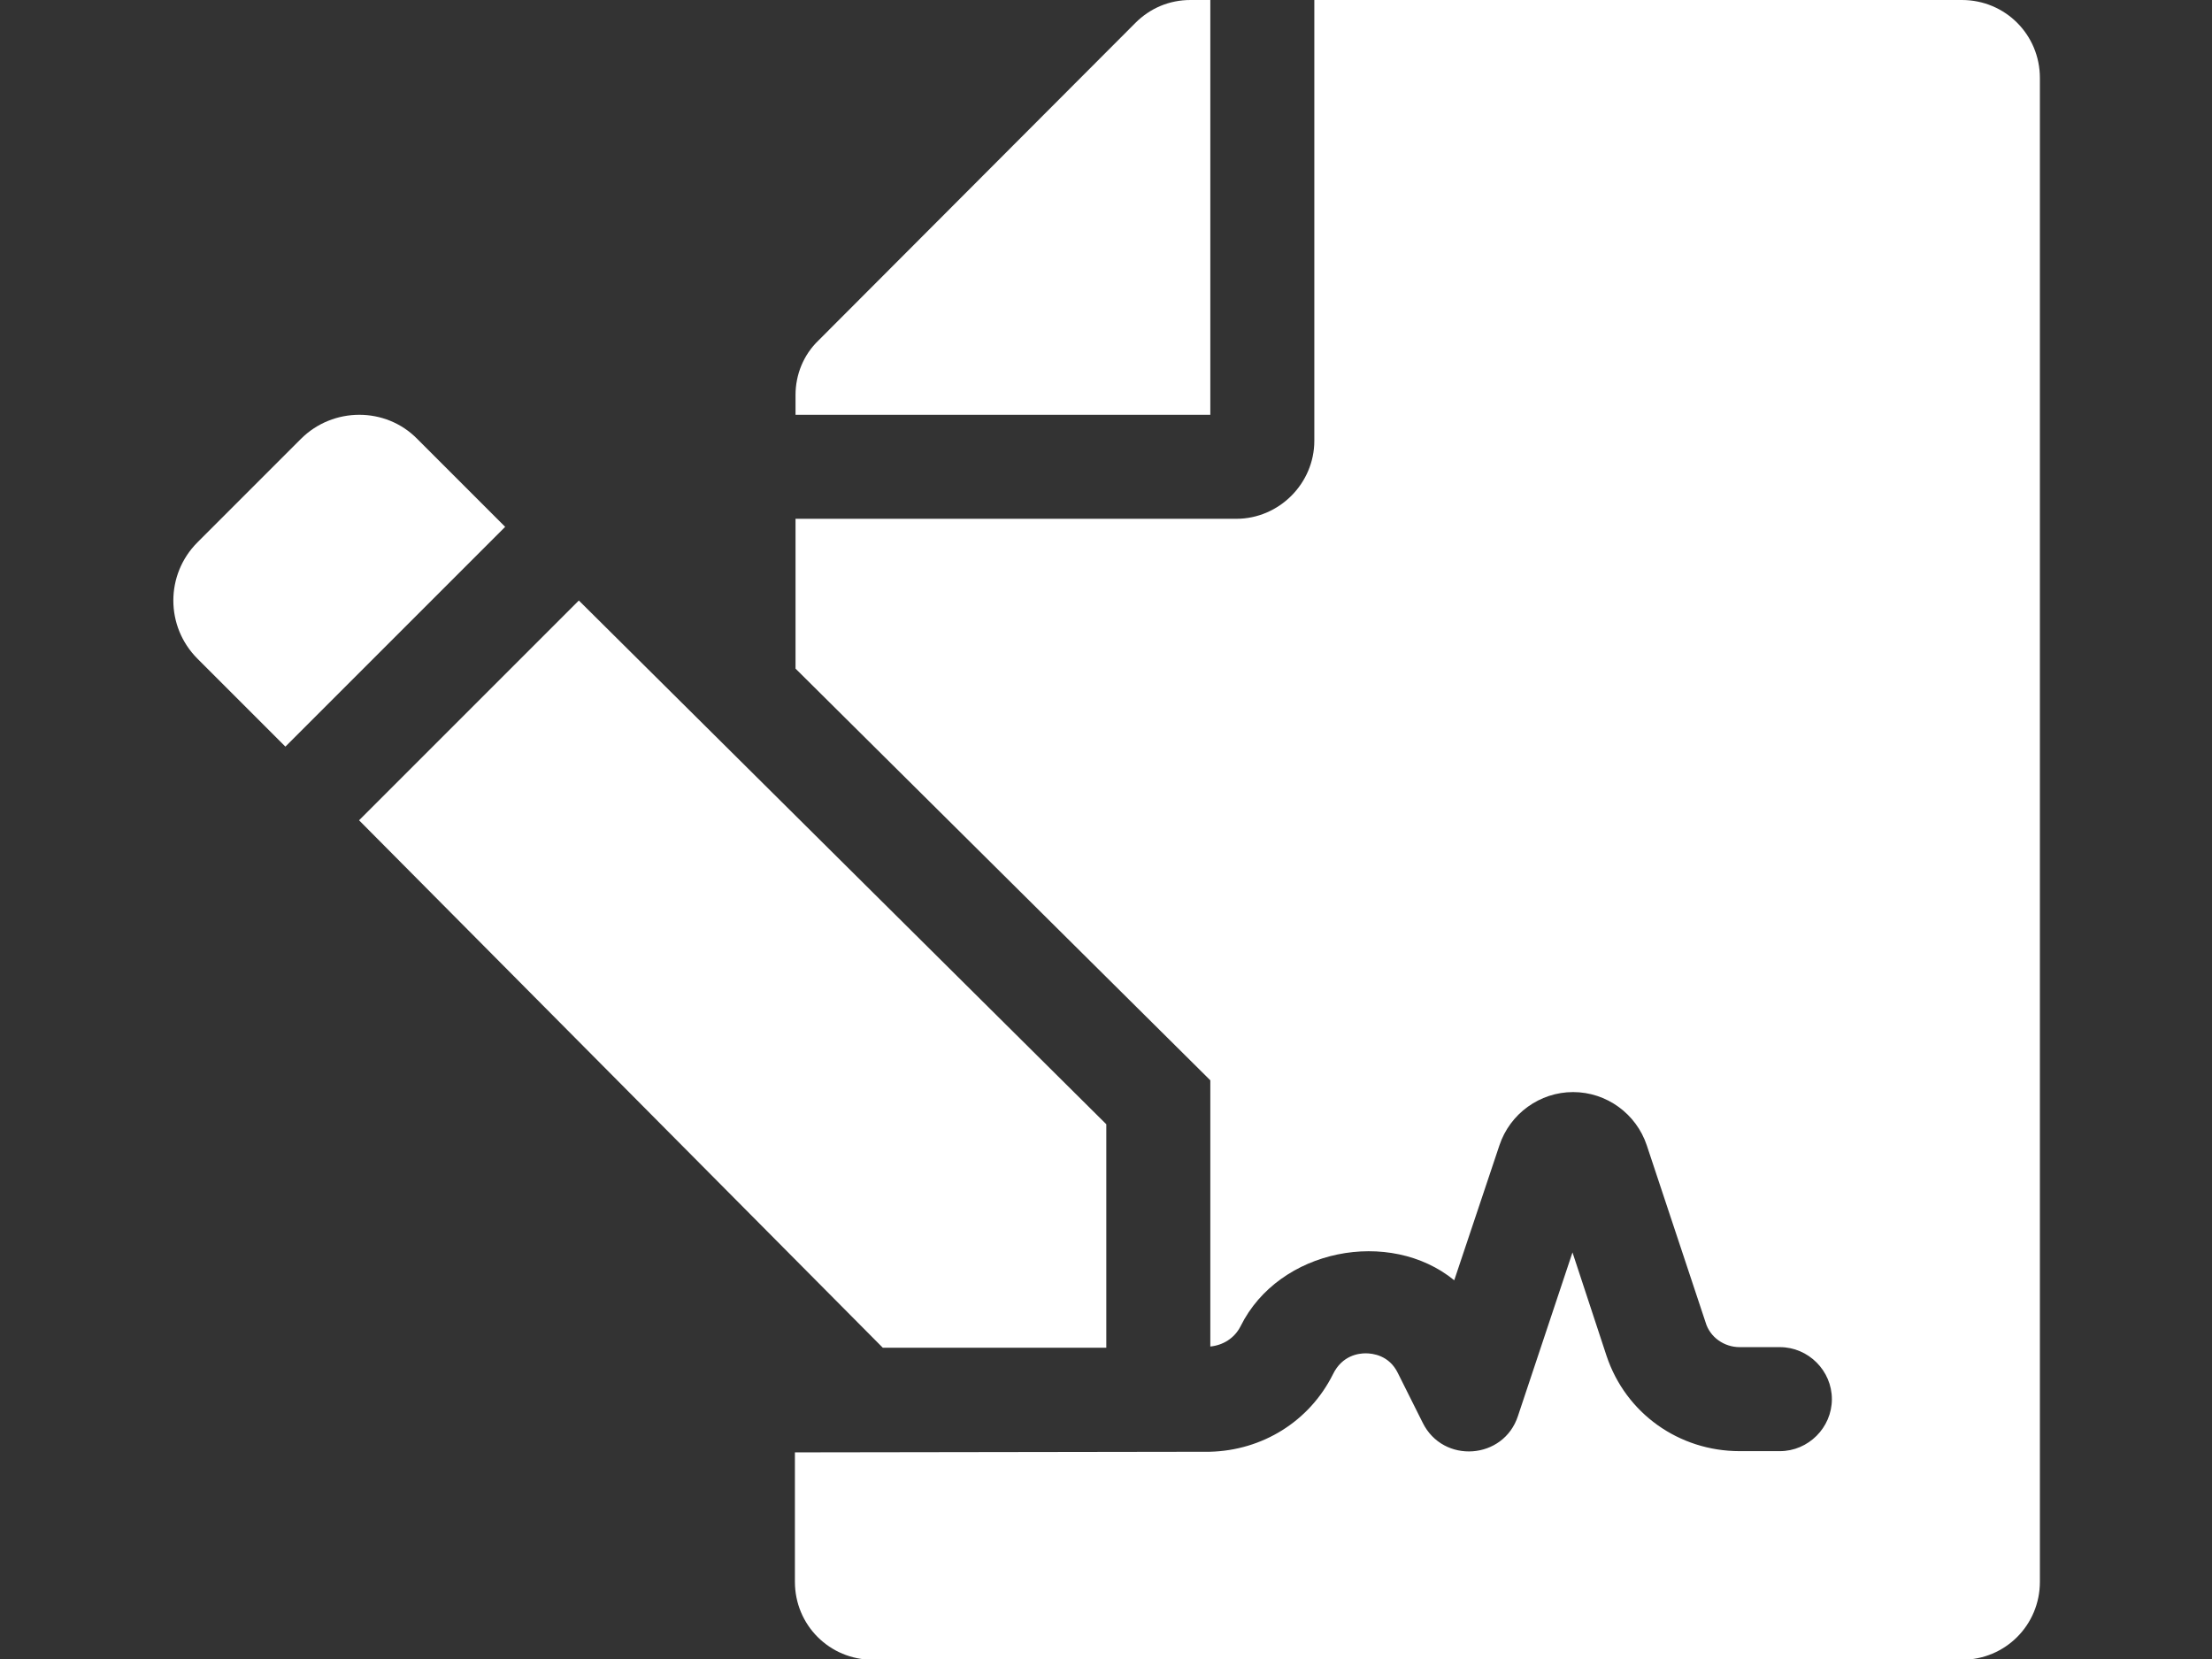
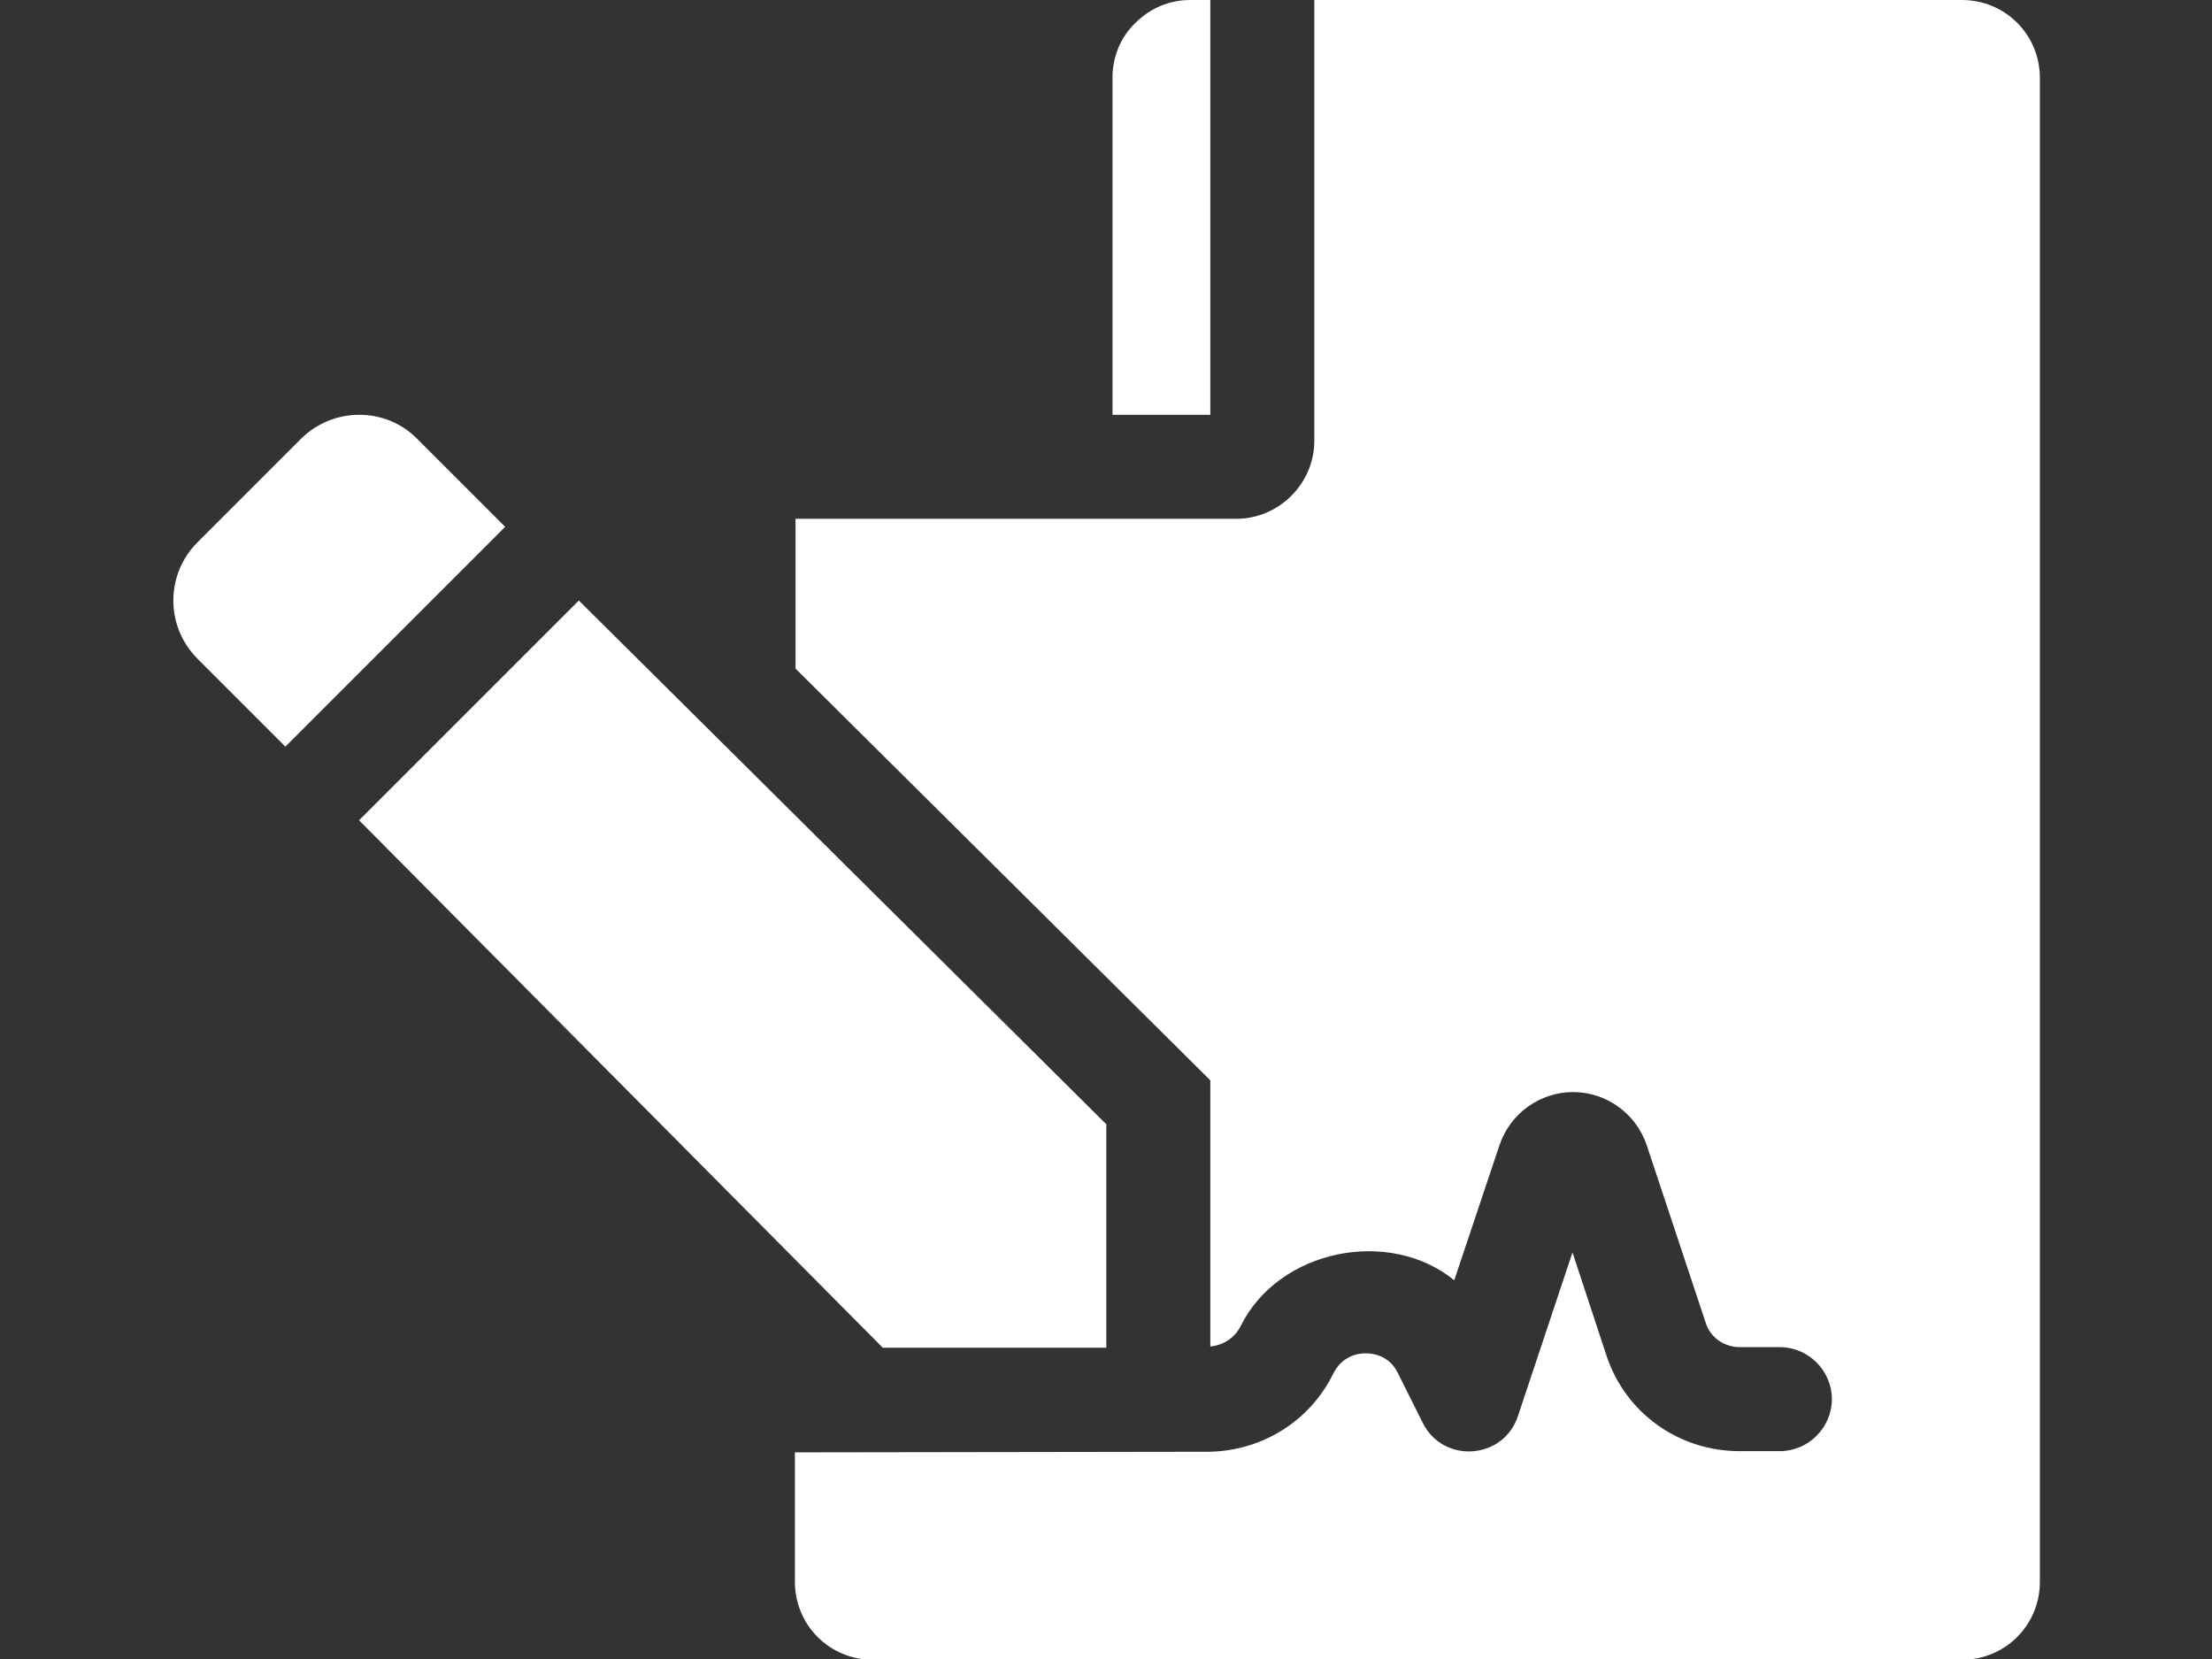
<svg xmlns="http://www.w3.org/2000/svg" version="1.1" id="Ebene_1" focusable="false" x="0px" y="0px" viewBox="0 0 357.3 268" style="enable-background:new 0 0 357.3 268;" xml:space="preserve">
  <rect x="0" y="0" width="357.3" height="268" fill="#333333" stroke="none" />
  <style type="text/css">
	.st0{fill:#FFFFFF;}
</style>
-   <path class="st0" d="M215.3,222c-3.8,7.6-11.4,12.3-19.9,12.5l-67,0.1v20.9c0,7,5.6,12.6,12.6,12.6h175.9c7,0,12.6-5.6,12.6-12.6  V12.6c0-7-5.6-12.6-12.6-12.6L212.3,0v71.2c0,6.9-5.7,12.6-12.6,12.6h-71.2V108l67,66.5v43c2-0.2,3.9-1.3,4.9-3.3  c6.2-12.5,24.1-15.9,34.5-7.4l7.3-21.8c1.7-5.1,6.5-8.6,11.9-8.6c5.4,0,10.2,3.5,11.9,8.6l9.5,28.6c0.7,2.4,3,4,5.5,4h6.5  c4.6,0,8.4,3.8,8.4,8.4s-3.8,8.4-8.4,8.4H281c-9.8,0-18.4-6.1-21.5-15.4l-5.5-16.7l-8.8,26.4c-2.3,7.1-12.1,7.8-15.4,1.1l-4-8  c-1.4-2.9-4.1-3.2-5.2-3.2S216.8,218.9,215.3,222L215.3,222z M128.5,67h67V0l-3.2,0c-3.4,0-6.5,1.3-8.9,3.7L132.2,55  c-2.4,2.3-3.7,5.5-3.7,8.8V67z M93.5,97L58,132.5l84.6,85.2h36.1v-36.1L93.5,97z M31.9,106.4l14.2,14.2l35.5-35.5L67.4,70.9  c-5.1-5.2-13.6-5.2-18.8,0L31.9,87.6C26.7,92.8,26.7,101.2,31.9,106.4z" />
+   <path class="st0" d="M215.3,222c-3.8,7.6-11.4,12.3-19.9,12.5l-67,0.1v20.9c0,7,5.6,12.6,12.6,12.6h175.9c7,0,12.6-5.6,12.6-12.6  V12.6c0-7-5.6-12.6-12.6-12.6L212.3,0v71.2c0,6.9-5.7,12.6-12.6,12.6h-71.2V108l67,66.5v43c2-0.2,3.9-1.3,4.9-3.3  c6.2-12.5,24.1-15.9,34.5-7.4l7.3-21.8c1.7-5.1,6.5-8.6,11.9-8.6c5.4,0,10.2,3.5,11.9,8.6l9.5,28.6c0.7,2.4,3,4,5.5,4h6.5  c4.6,0,8.4,3.8,8.4,8.4s-3.8,8.4-8.4,8.4H281c-9.8,0-18.4-6.1-21.5-15.4l-5.5-16.7l-8.8,26.4c-2.3,7.1-12.1,7.8-15.4,1.1l-4-8  c-1.4-2.9-4.1-3.2-5.2-3.2S216.8,218.9,215.3,222L215.3,222z M128.5,67h67V0l-3.2,0c-3.4,0-6.5,1.3-8.9,3.7c-2.4,2.3-3.7,5.5-3.7,8.8V67z M93.5,97L58,132.5l84.6,85.2h36.1v-36.1L93.5,97z M31.9,106.4l14.2,14.2l35.5-35.5L67.4,70.9  c-5.1-5.2-13.6-5.2-18.8,0L31.9,87.6C26.7,92.8,26.7,101.2,31.9,106.4z" />
</svg>